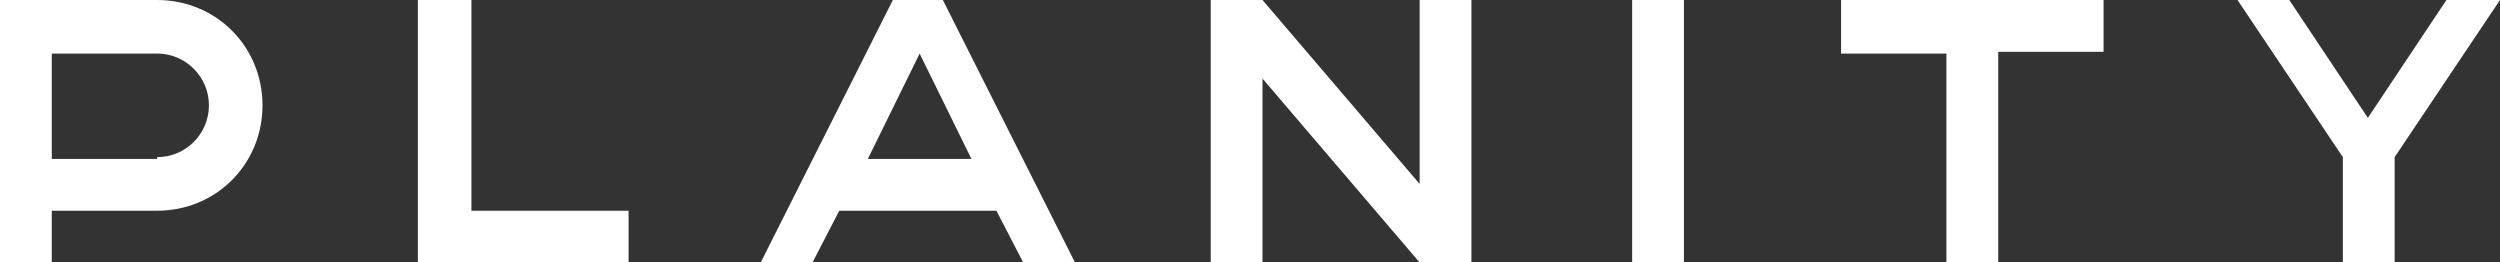
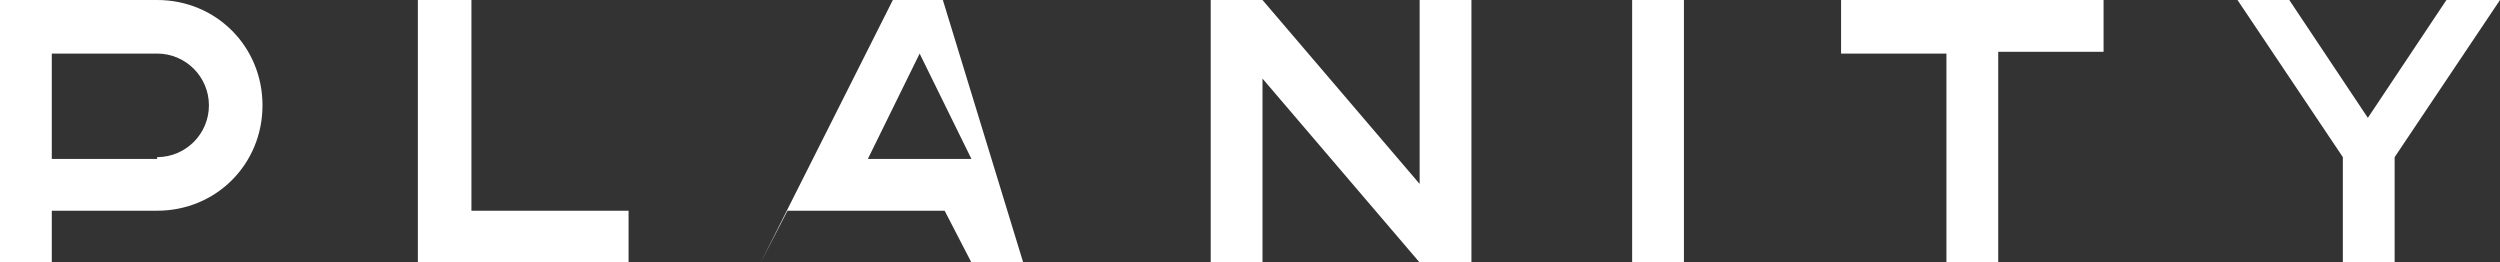
<svg xmlns="http://www.w3.org/2000/svg" id="nav-item-planity-logo" version="1.1" viewBox="0 0 140 14.7">
  <rect x="0" y="0" width="140" height="14.7" fill="#333333" stroke="none" />
  <defs>
    <style>
      .st0 {
        fill: #fff;
        fill-rule: evenodd;
      }
    </style>
  </defs>
-   <path class="st0" d="M8.8,0H0v14.7h2.9v-2.9h5.9c3.3,0,5.9-2.6,5.9-5.9S12.1,0,8.8,0h0ZM8.8,8.9H2.9V3h5.9c1.6,0,2.9,1.3,2.9,2.9s-1.3,2.9-2.9,2.9h0ZM50,0l-7.4,14.7h2.9l1.5-2.9h8.8l1.5,2.9h2.9L52.8,0h-2.9.1ZM23.5,0h2.9v11.8h8.8v2.9h-11.8V0h.1ZM94.3,0h-2.9v14.7h2.9V0ZM103.1,3V0h14.7v2.9h-5.9v11.8h-2.9V3h-5.9ZM137,0l-4.4,6.6L128.2,0h-2.9l5.9,8.8v5.9h2.9v-5.9l5.9-8.8h-3ZM48.6,8.9l2.9-5.9,2.9,5.9h-5.9.1ZM70.7,0l8.8,10.3V0h2.9v14.7h-2.9l-8.8-10.3v10.3h-2.9V0h2.9Z" />
+   <path class="st0" d="M8.8,0H0v14.7h2.9v-2.9h5.9c3.3,0,5.9-2.6,5.9-5.9S12.1,0,8.8,0h0ZM8.8,8.9H2.9V3h5.9c1.6,0,2.9,1.3,2.9,2.9s-1.3,2.9-2.9,2.9h0ZM50,0l-7.4,14.7l1.5-2.9h8.8l1.5,2.9h2.9L52.8,0h-2.9.1ZM23.5,0h2.9v11.8h8.8v2.9h-11.8V0h.1ZM94.3,0h-2.9v14.7h2.9V0ZM103.1,3V0h14.7v2.9h-5.9v11.8h-2.9V3h-5.9ZM137,0l-4.4,6.6L128.2,0h-2.9l5.9,8.8v5.9h2.9v-5.9l5.9-8.8h-3ZM48.6,8.9l2.9-5.9,2.9,5.9h-5.9.1ZM70.7,0l8.8,10.3V0h2.9v14.7h-2.9l-8.8-10.3v10.3h-2.9V0h2.9Z" />
</svg>